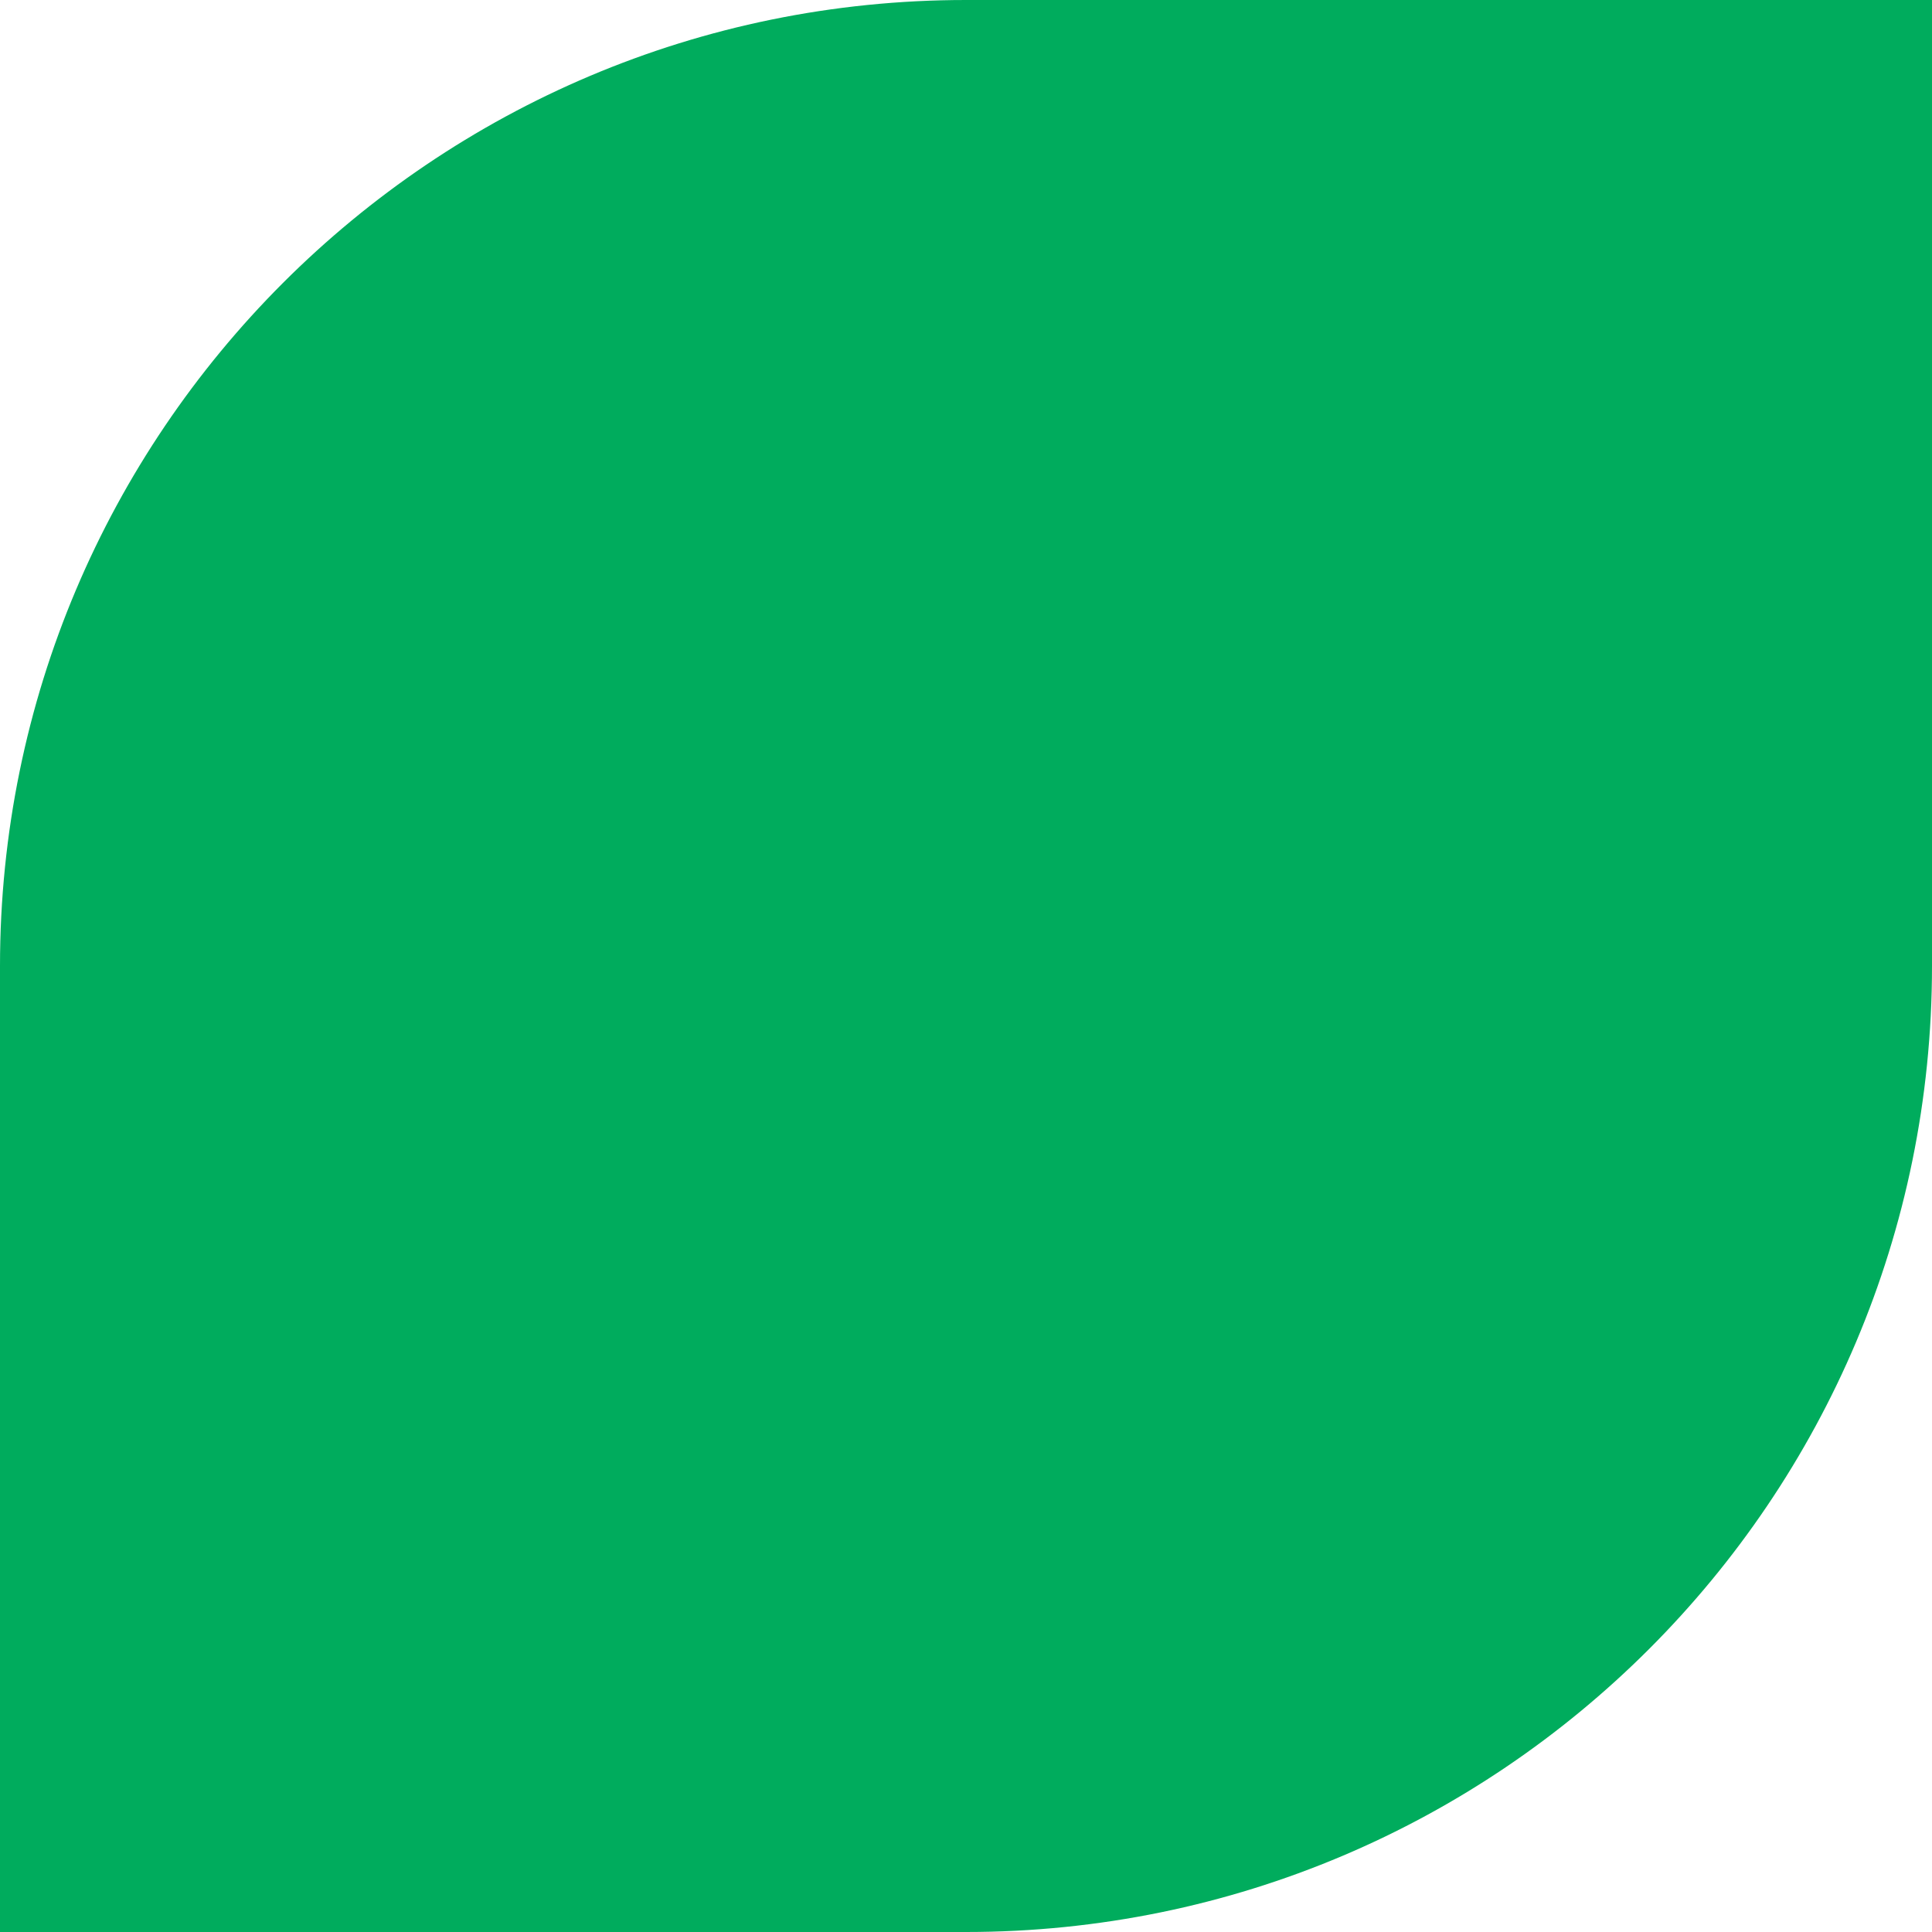
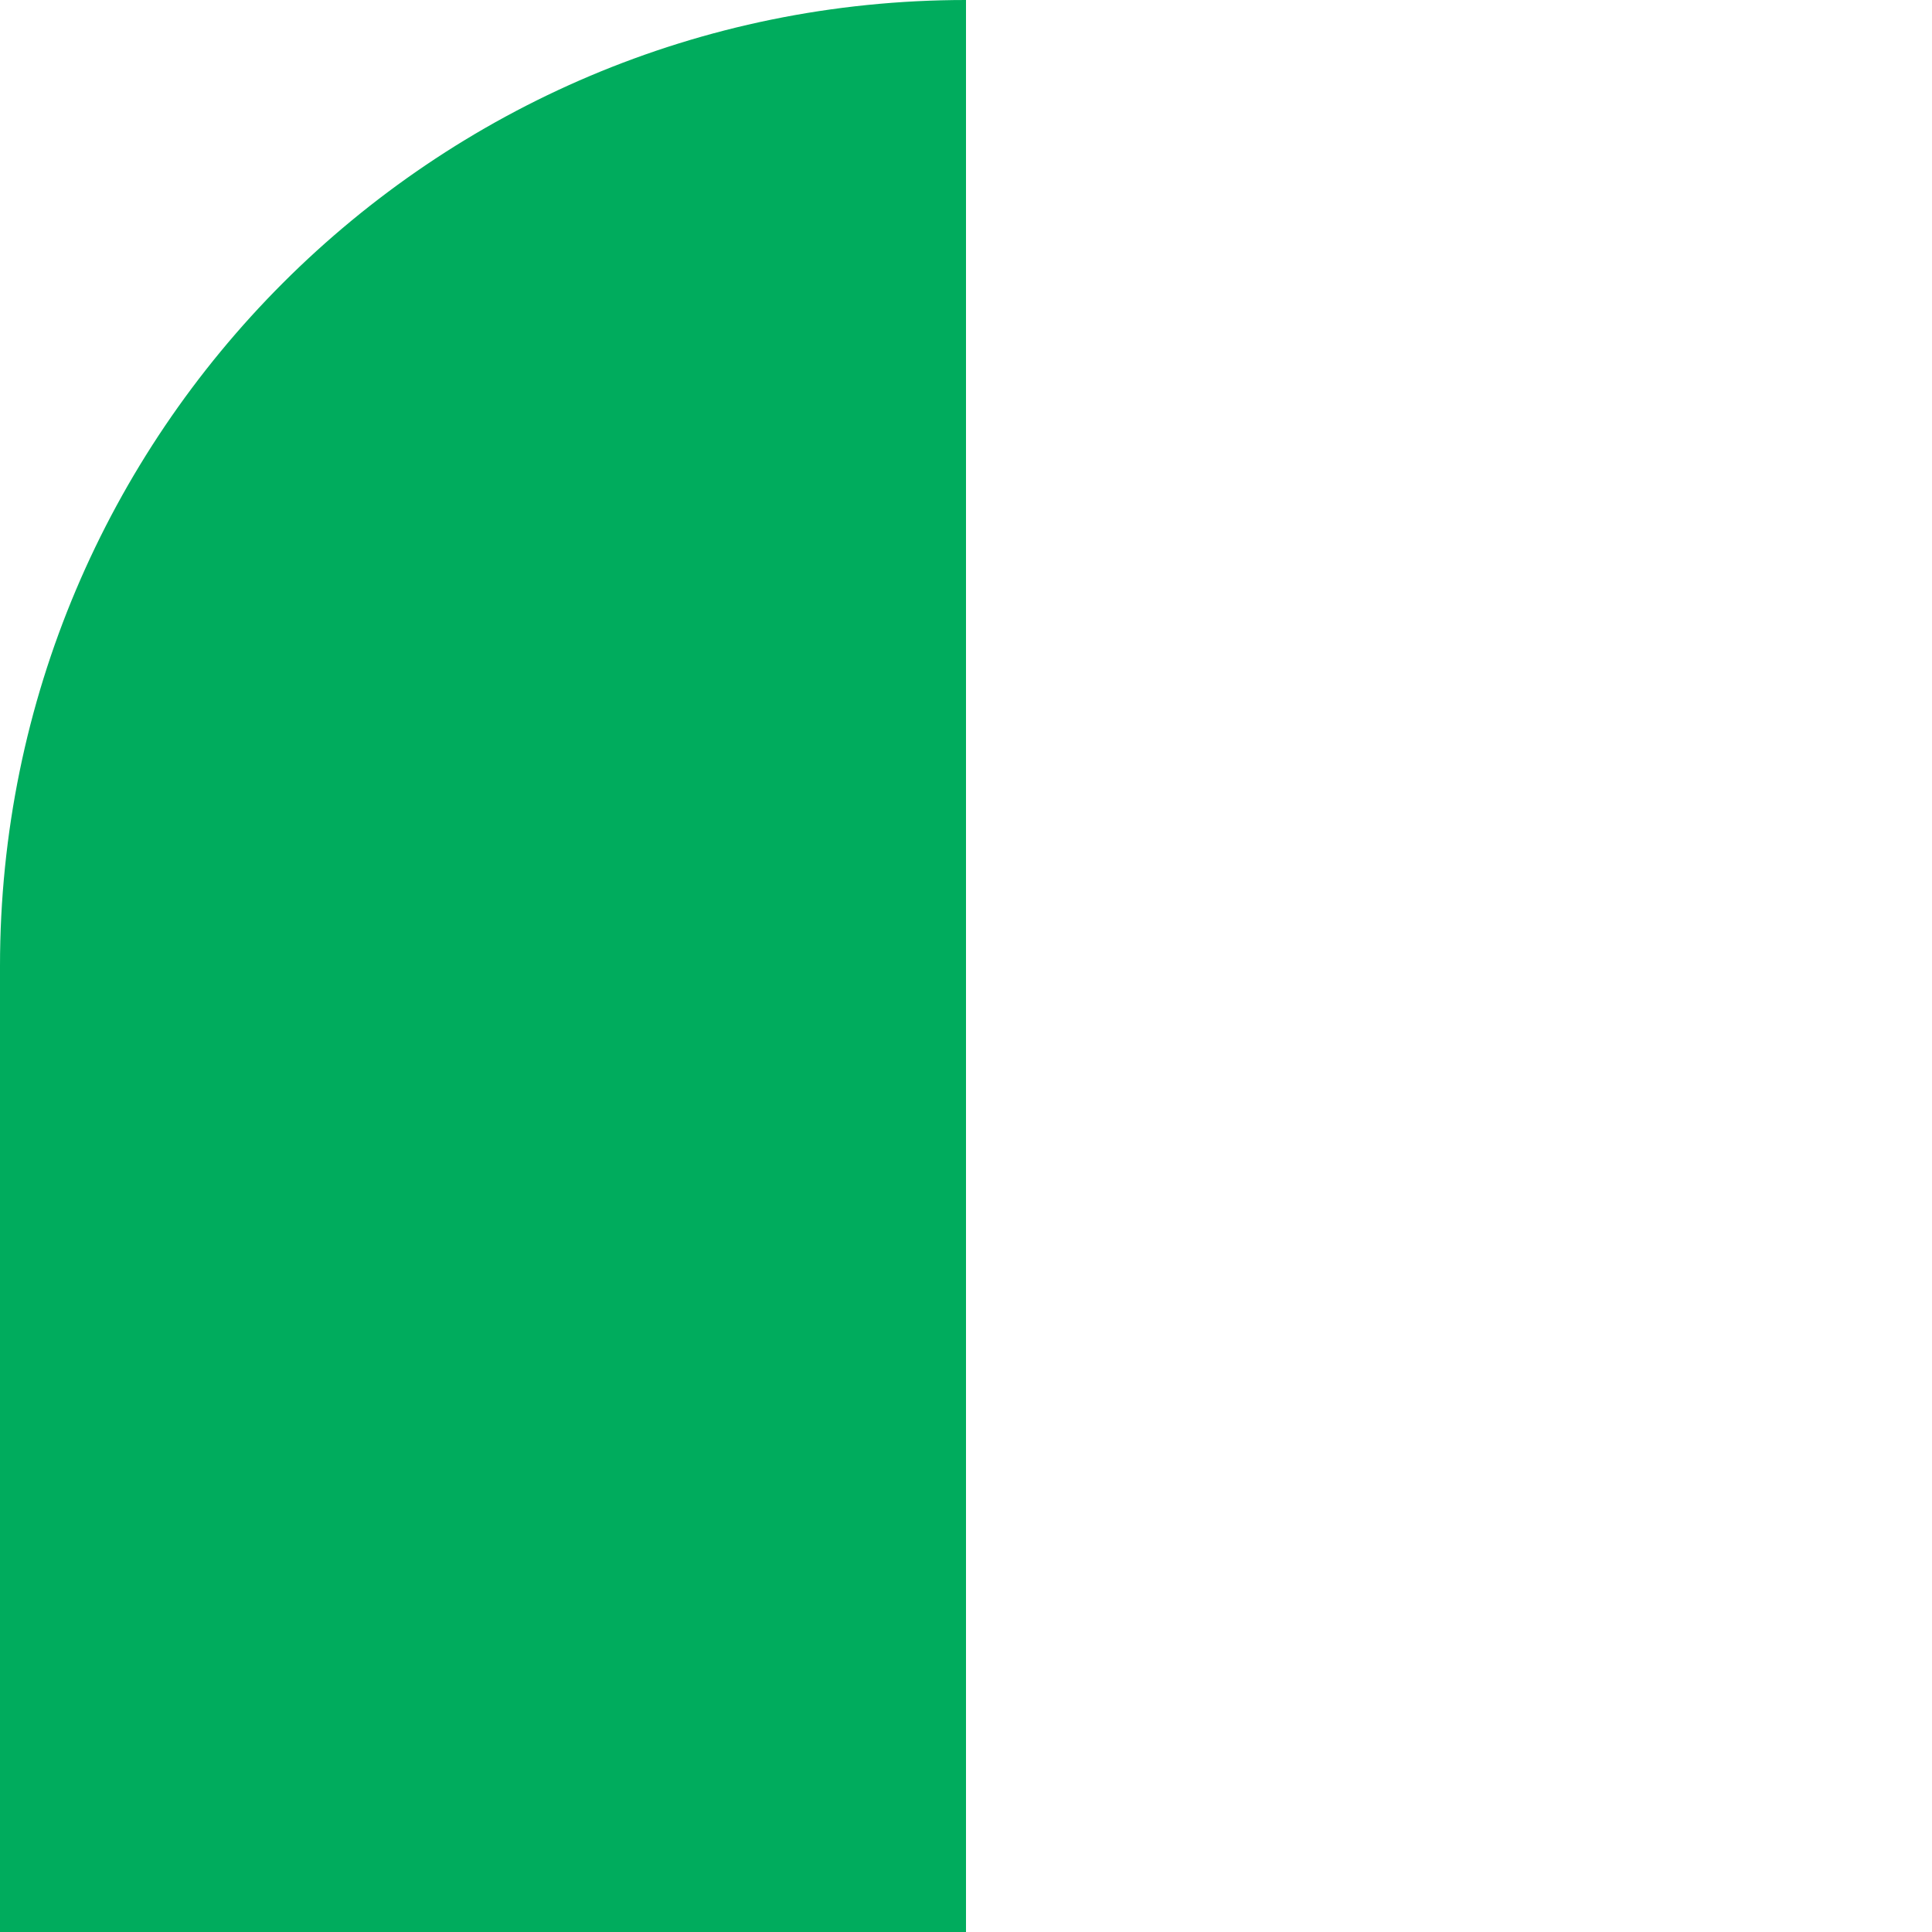
<svg xmlns="http://www.w3.org/2000/svg" width="24" height="24" viewBox="0 0 24 24" fill="none">
-   <path d="M0 24H12C18.627 24 24 18.627 24 12V0H12C5.373 0 0 5.373 0 12V24Z" fill="#00AC5D" />
+   <path d="M0 24H12V0H12C5.373 0 0 5.373 0 12V24Z" fill="#00AC5D" />
</svg>